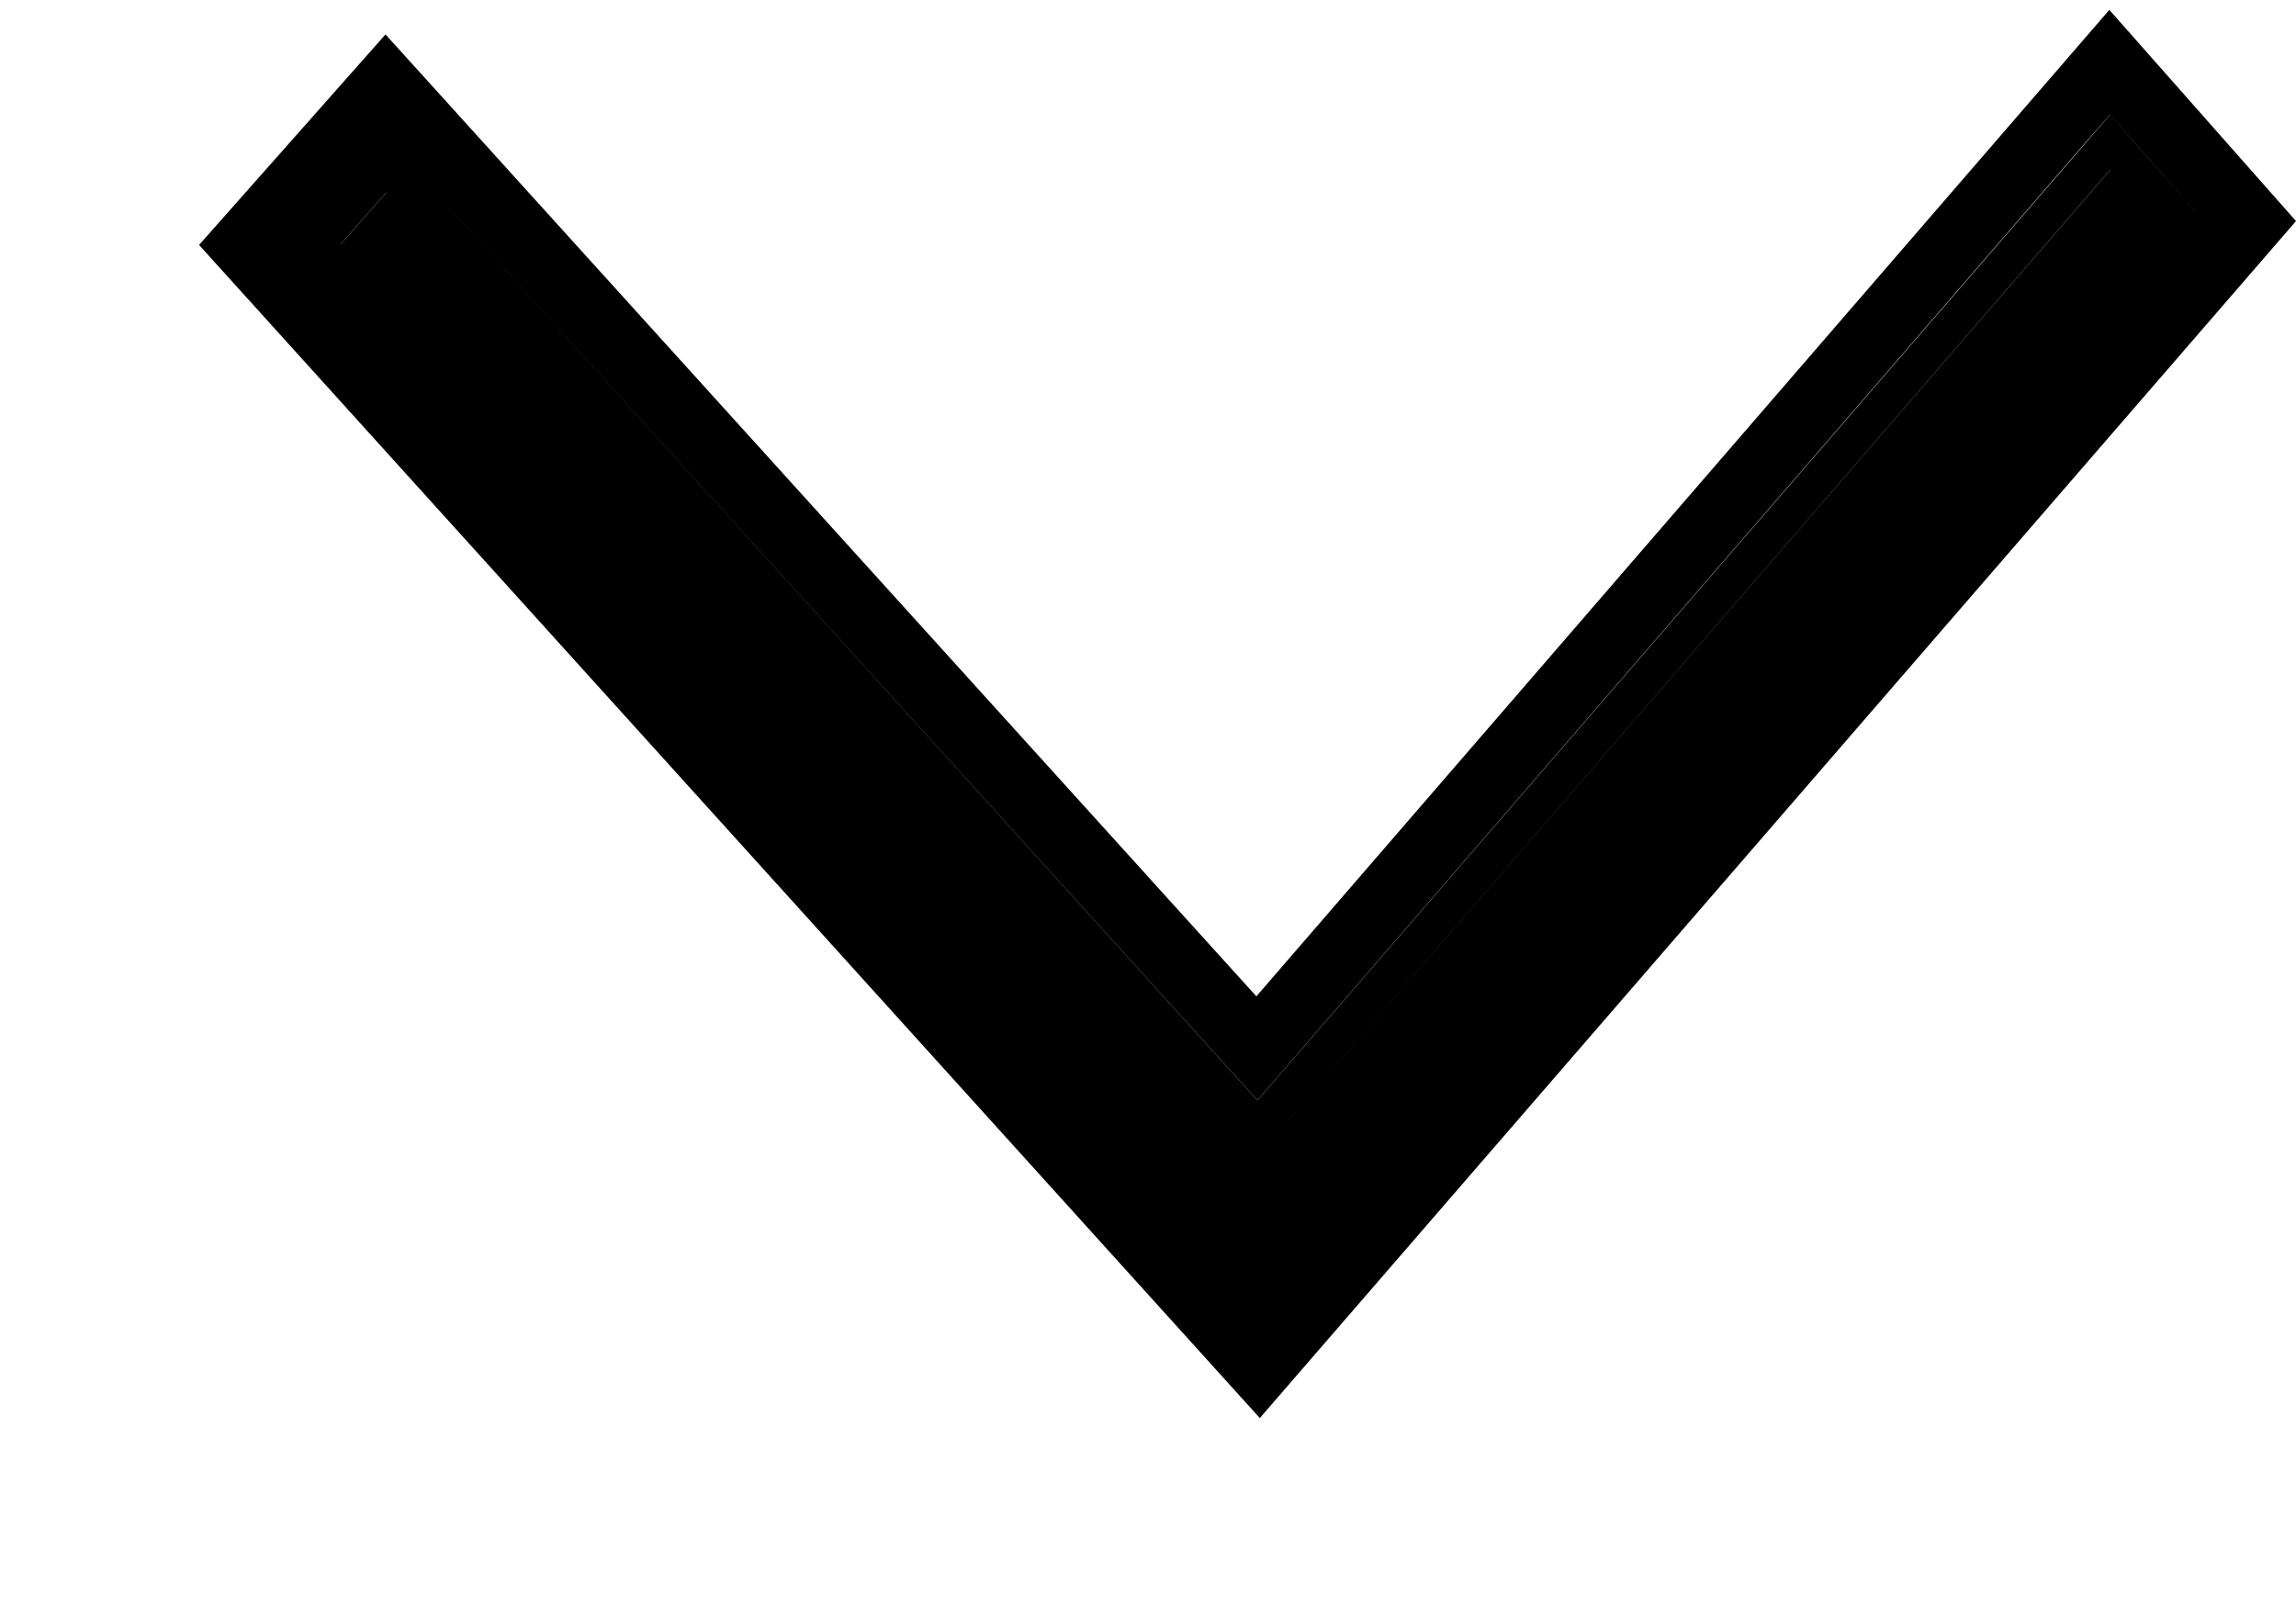
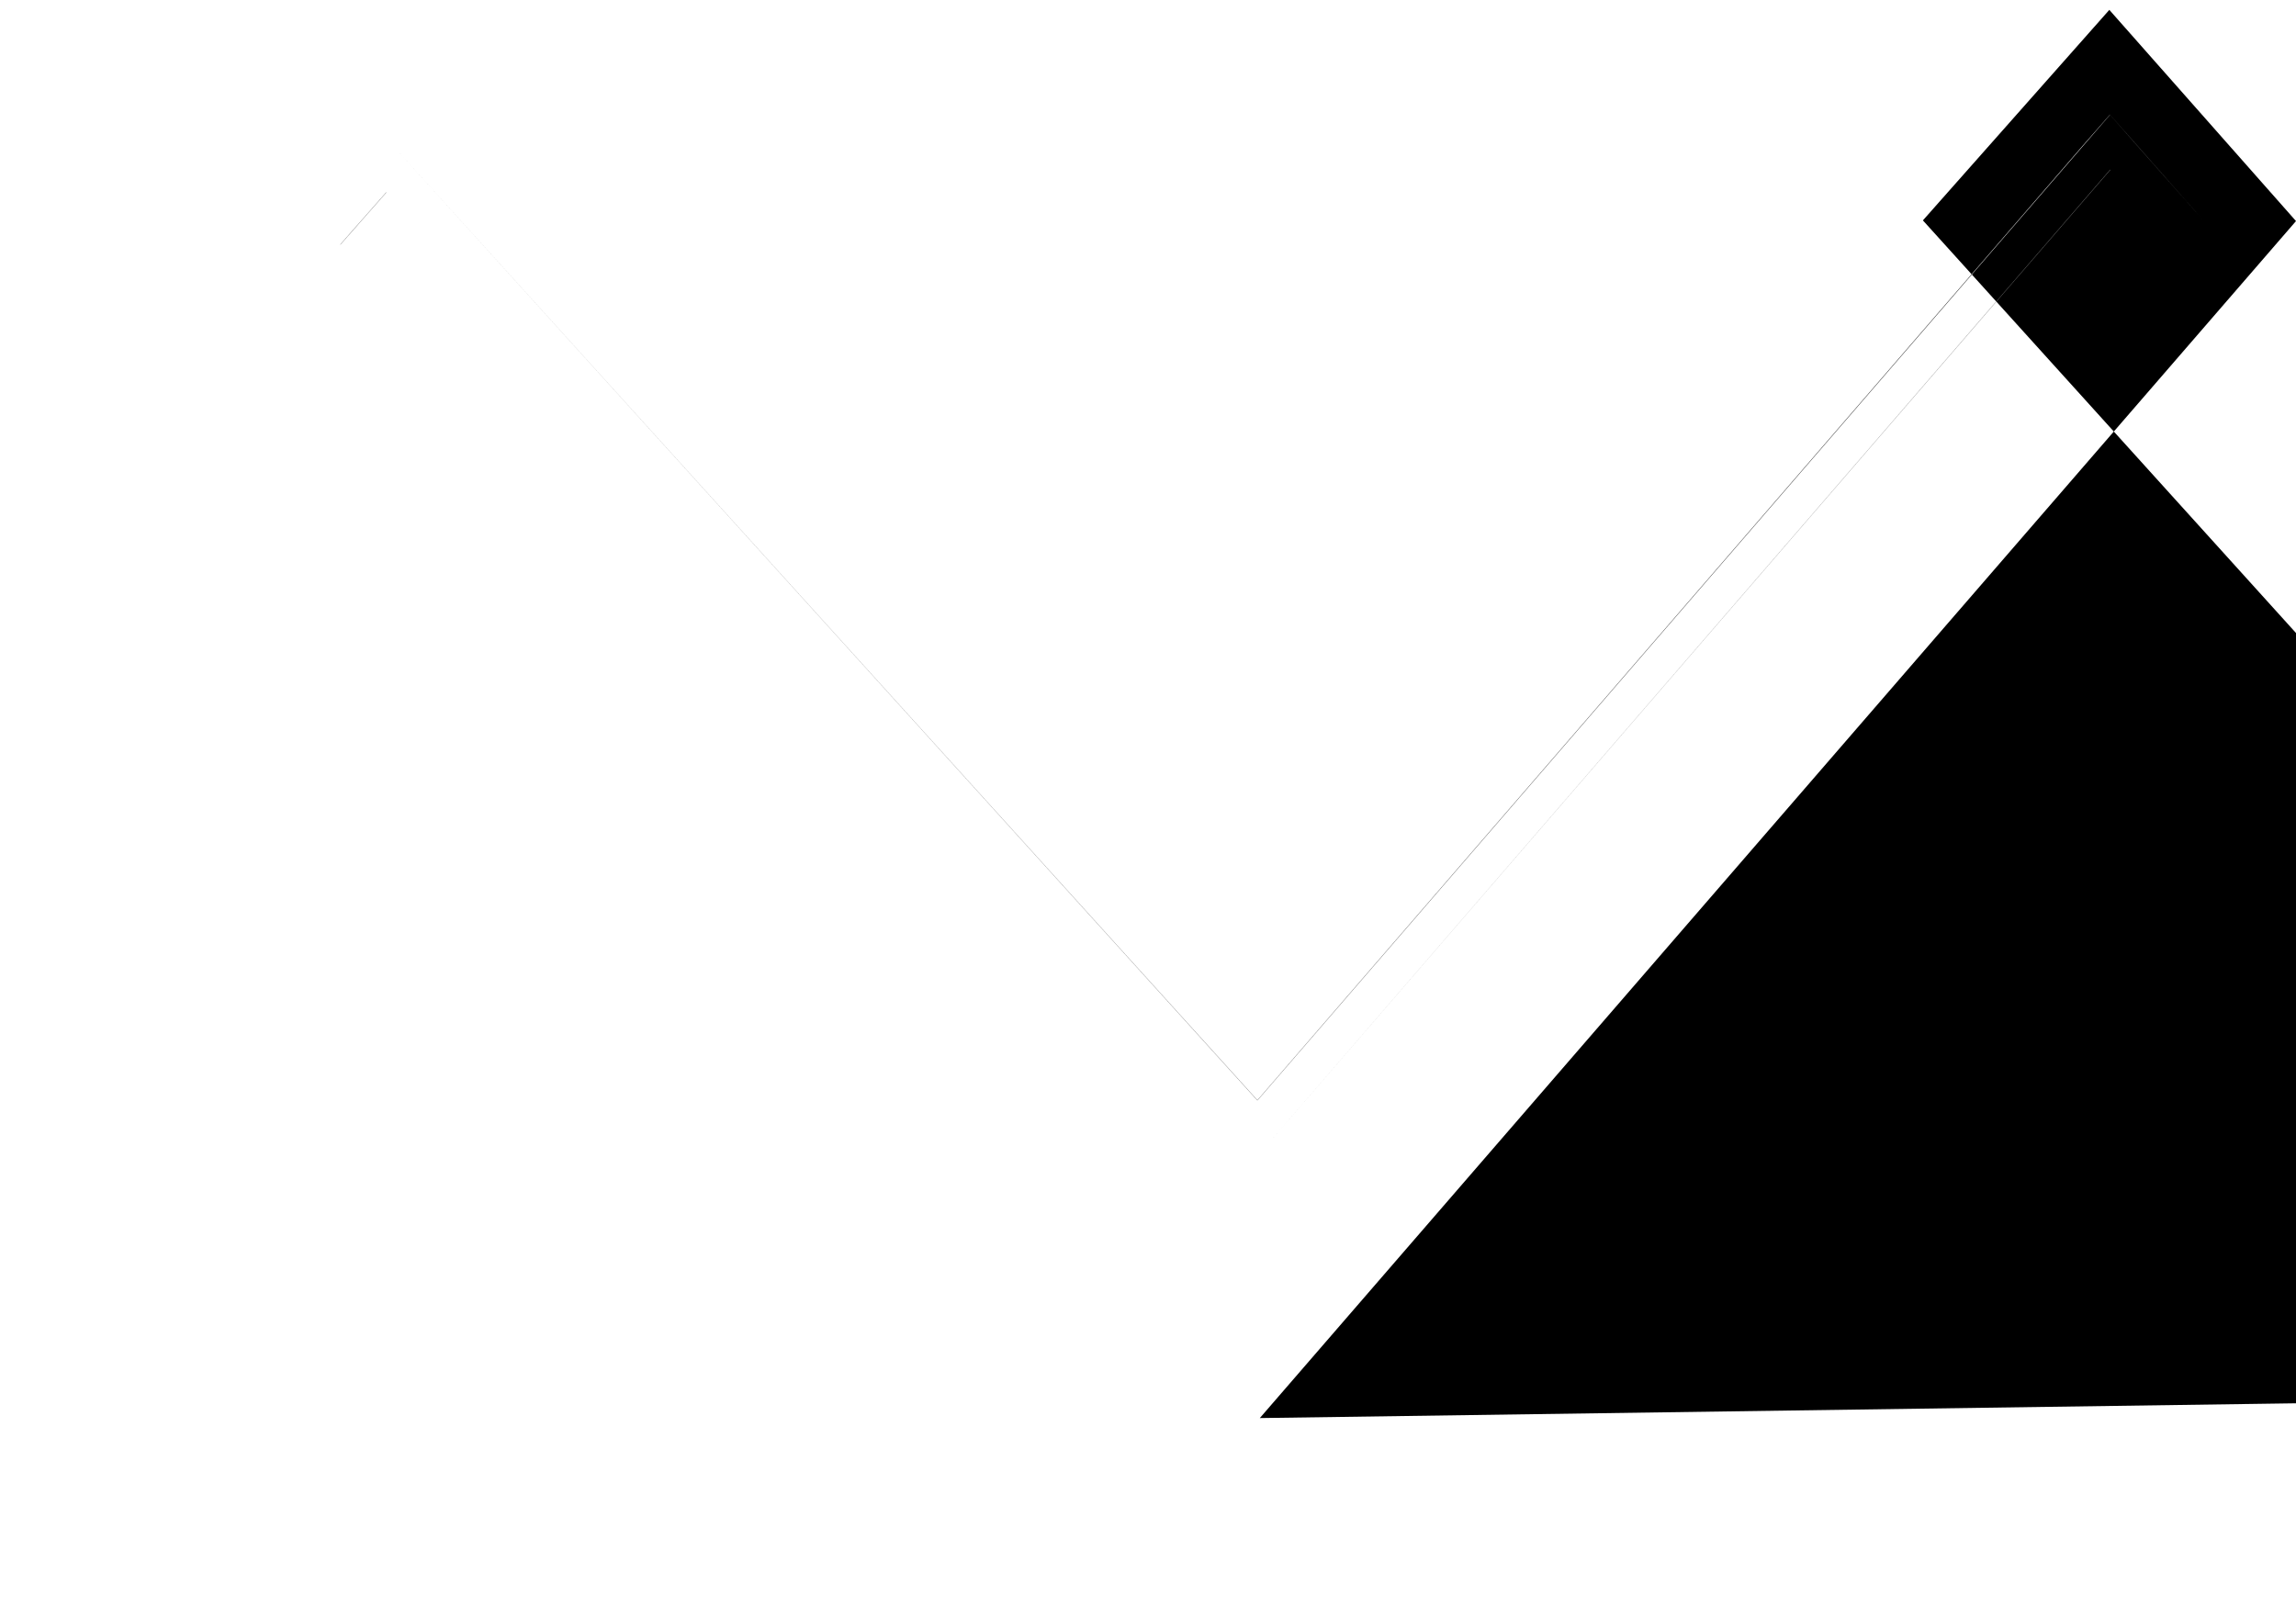
<svg xmlns="http://www.w3.org/2000/svg" width="10" height="7" viewBox="0 0 10 7" fill="none">
-   <path fill-rule="evenodd" clip-rule="evenodd" d="M5.487 6.177 10 .963l-.813-.92L5.472 4.34 1.679.15l-.812.917 4.62 5.11zM9.189.499l.118.134.294.332L9.19.5 5.477 4.793 1.68.6l-.411.465L1.68.6l3.796 4.193L9.07.636 9.189.5zm.002.24V.74L5.48 5.032 9.19.74zM1.683.838l-.2.227h-.001l.2-.227z" fill="#000" />
+   <path fill-rule="evenodd" clip-rule="evenodd" d="M5.487 6.177 10 .963l-.813-.92l-.812.917 4.62 5.11zM9.189.499l.118.134.294.332L9.19.5 5.477 4.793 1.68.6l-.411.465L1.68.6l3.796 4.193L9.07.636 9.189.5zm.002.24V.74L5.48 5.032 9.19.74zM1.683.838l-.2.227h-.001l.2-.227z" fill="#000" />
</svg>